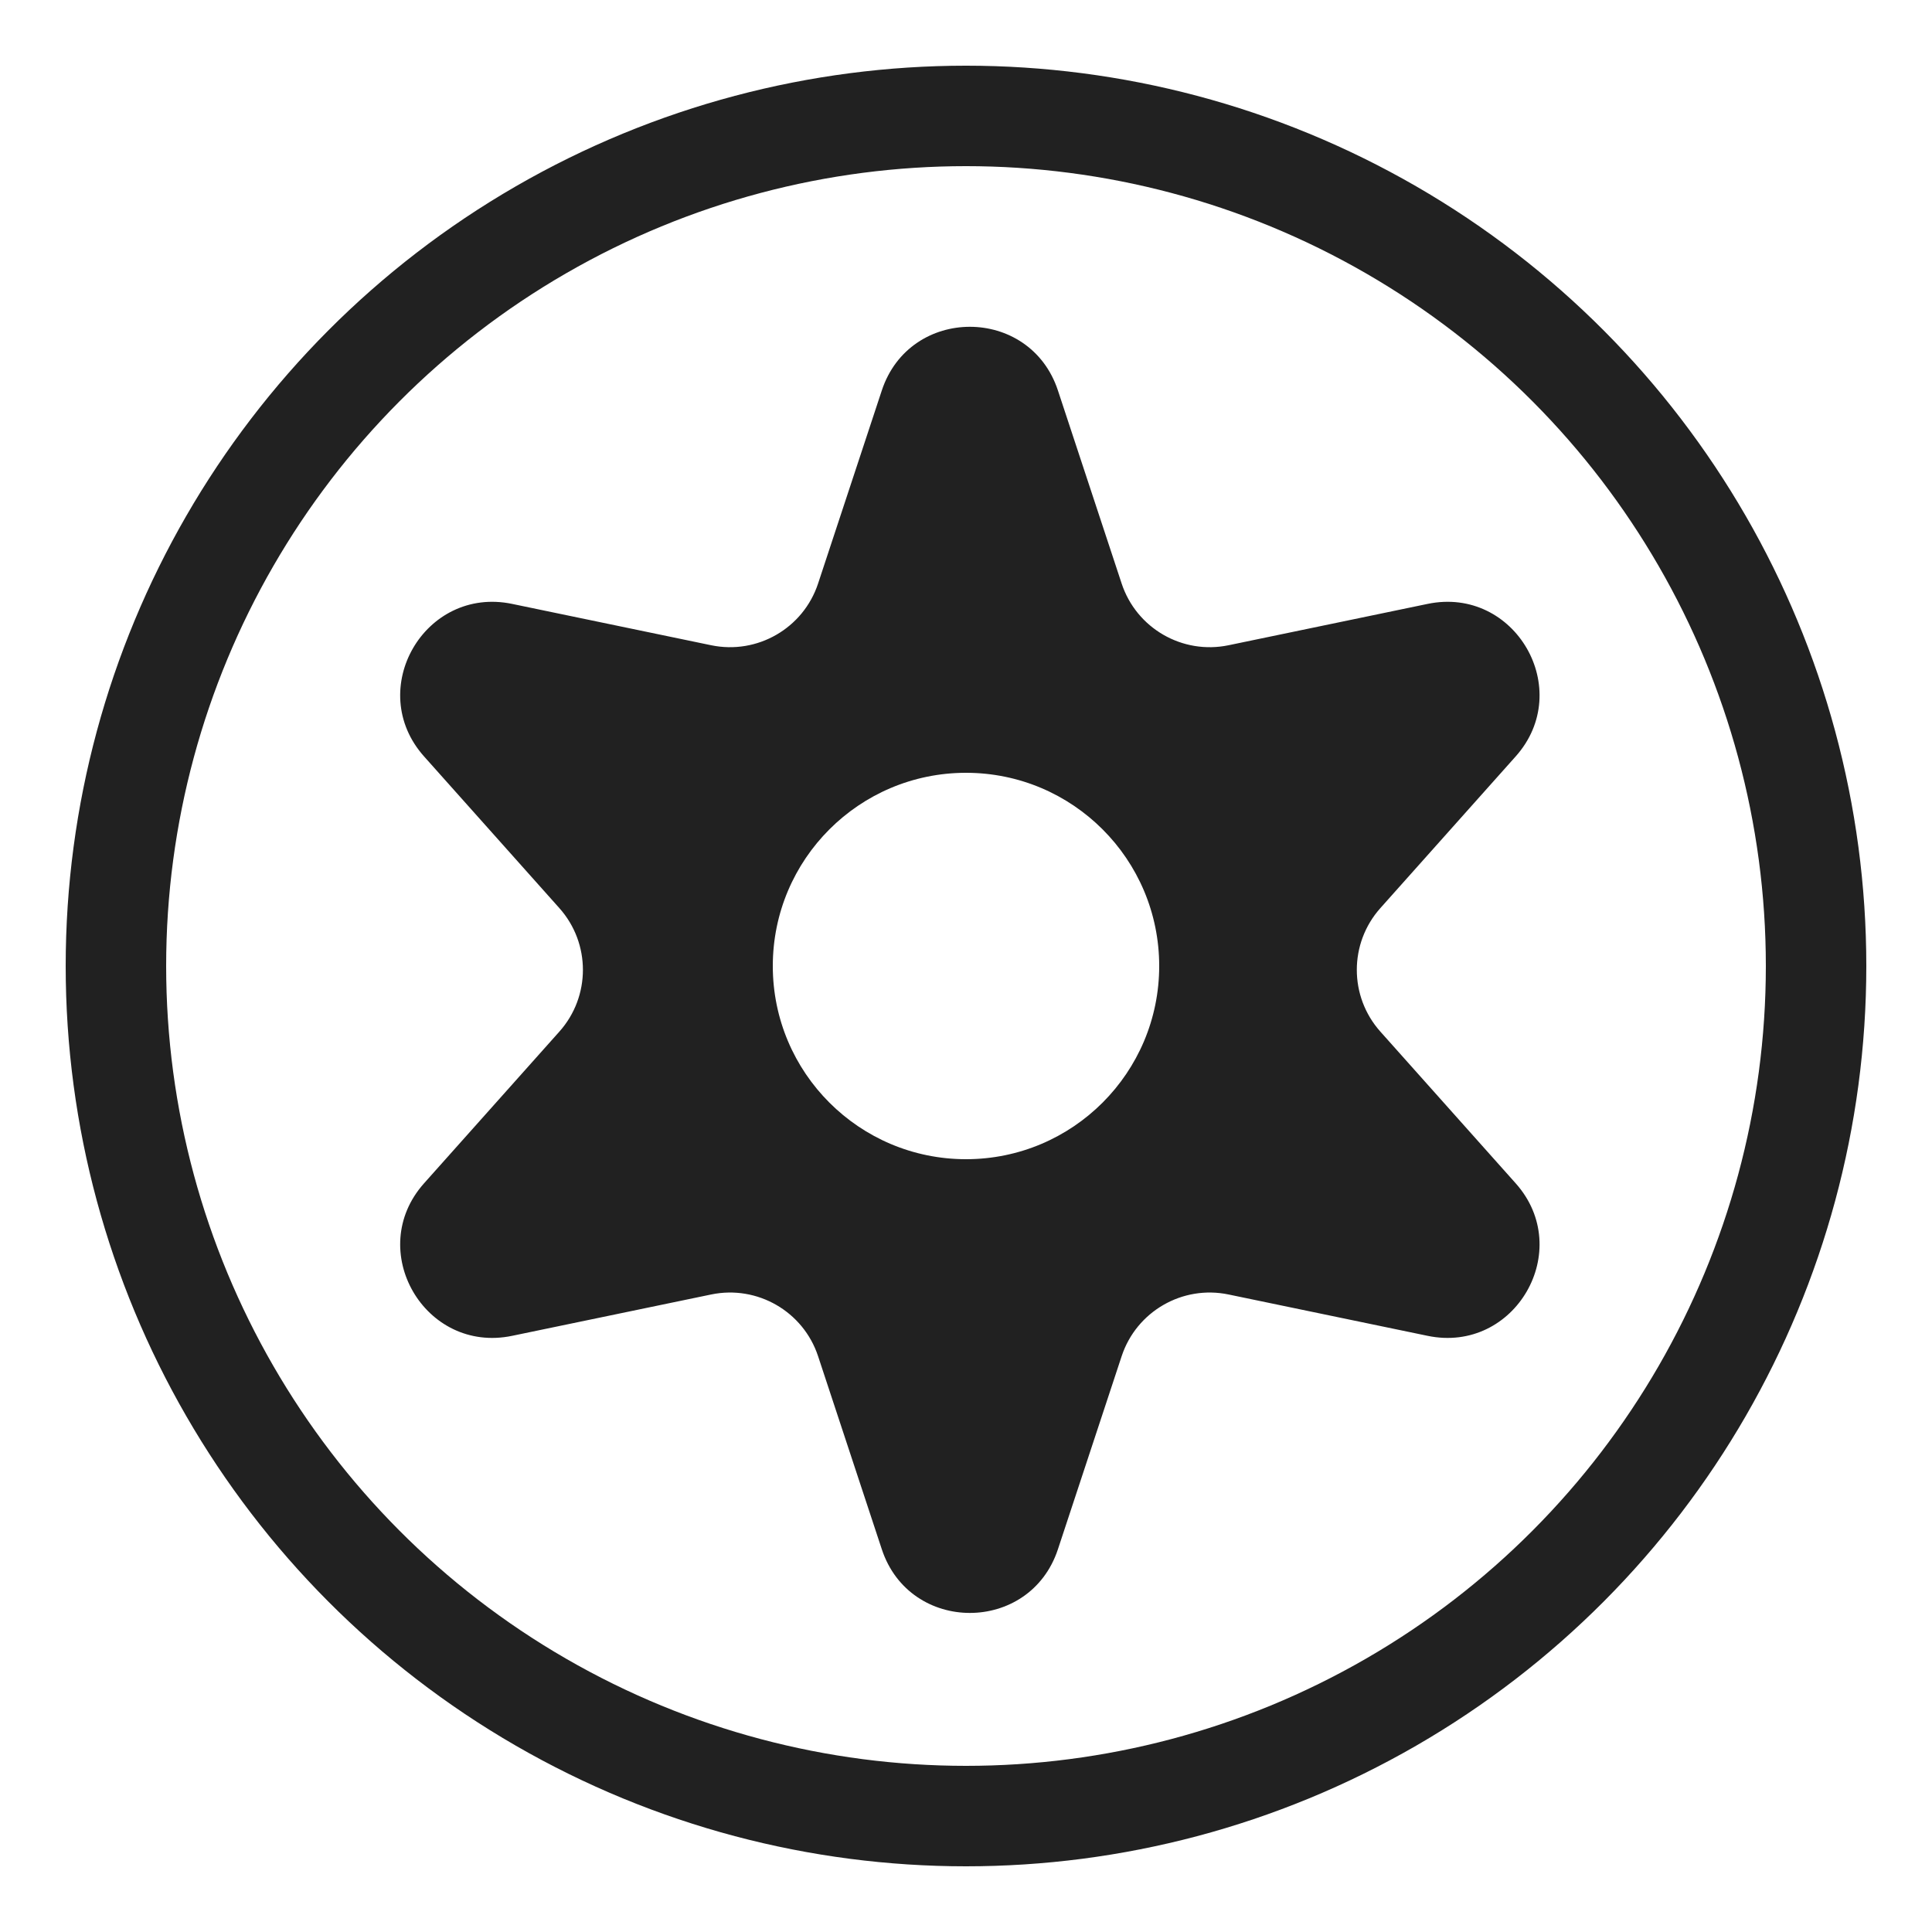
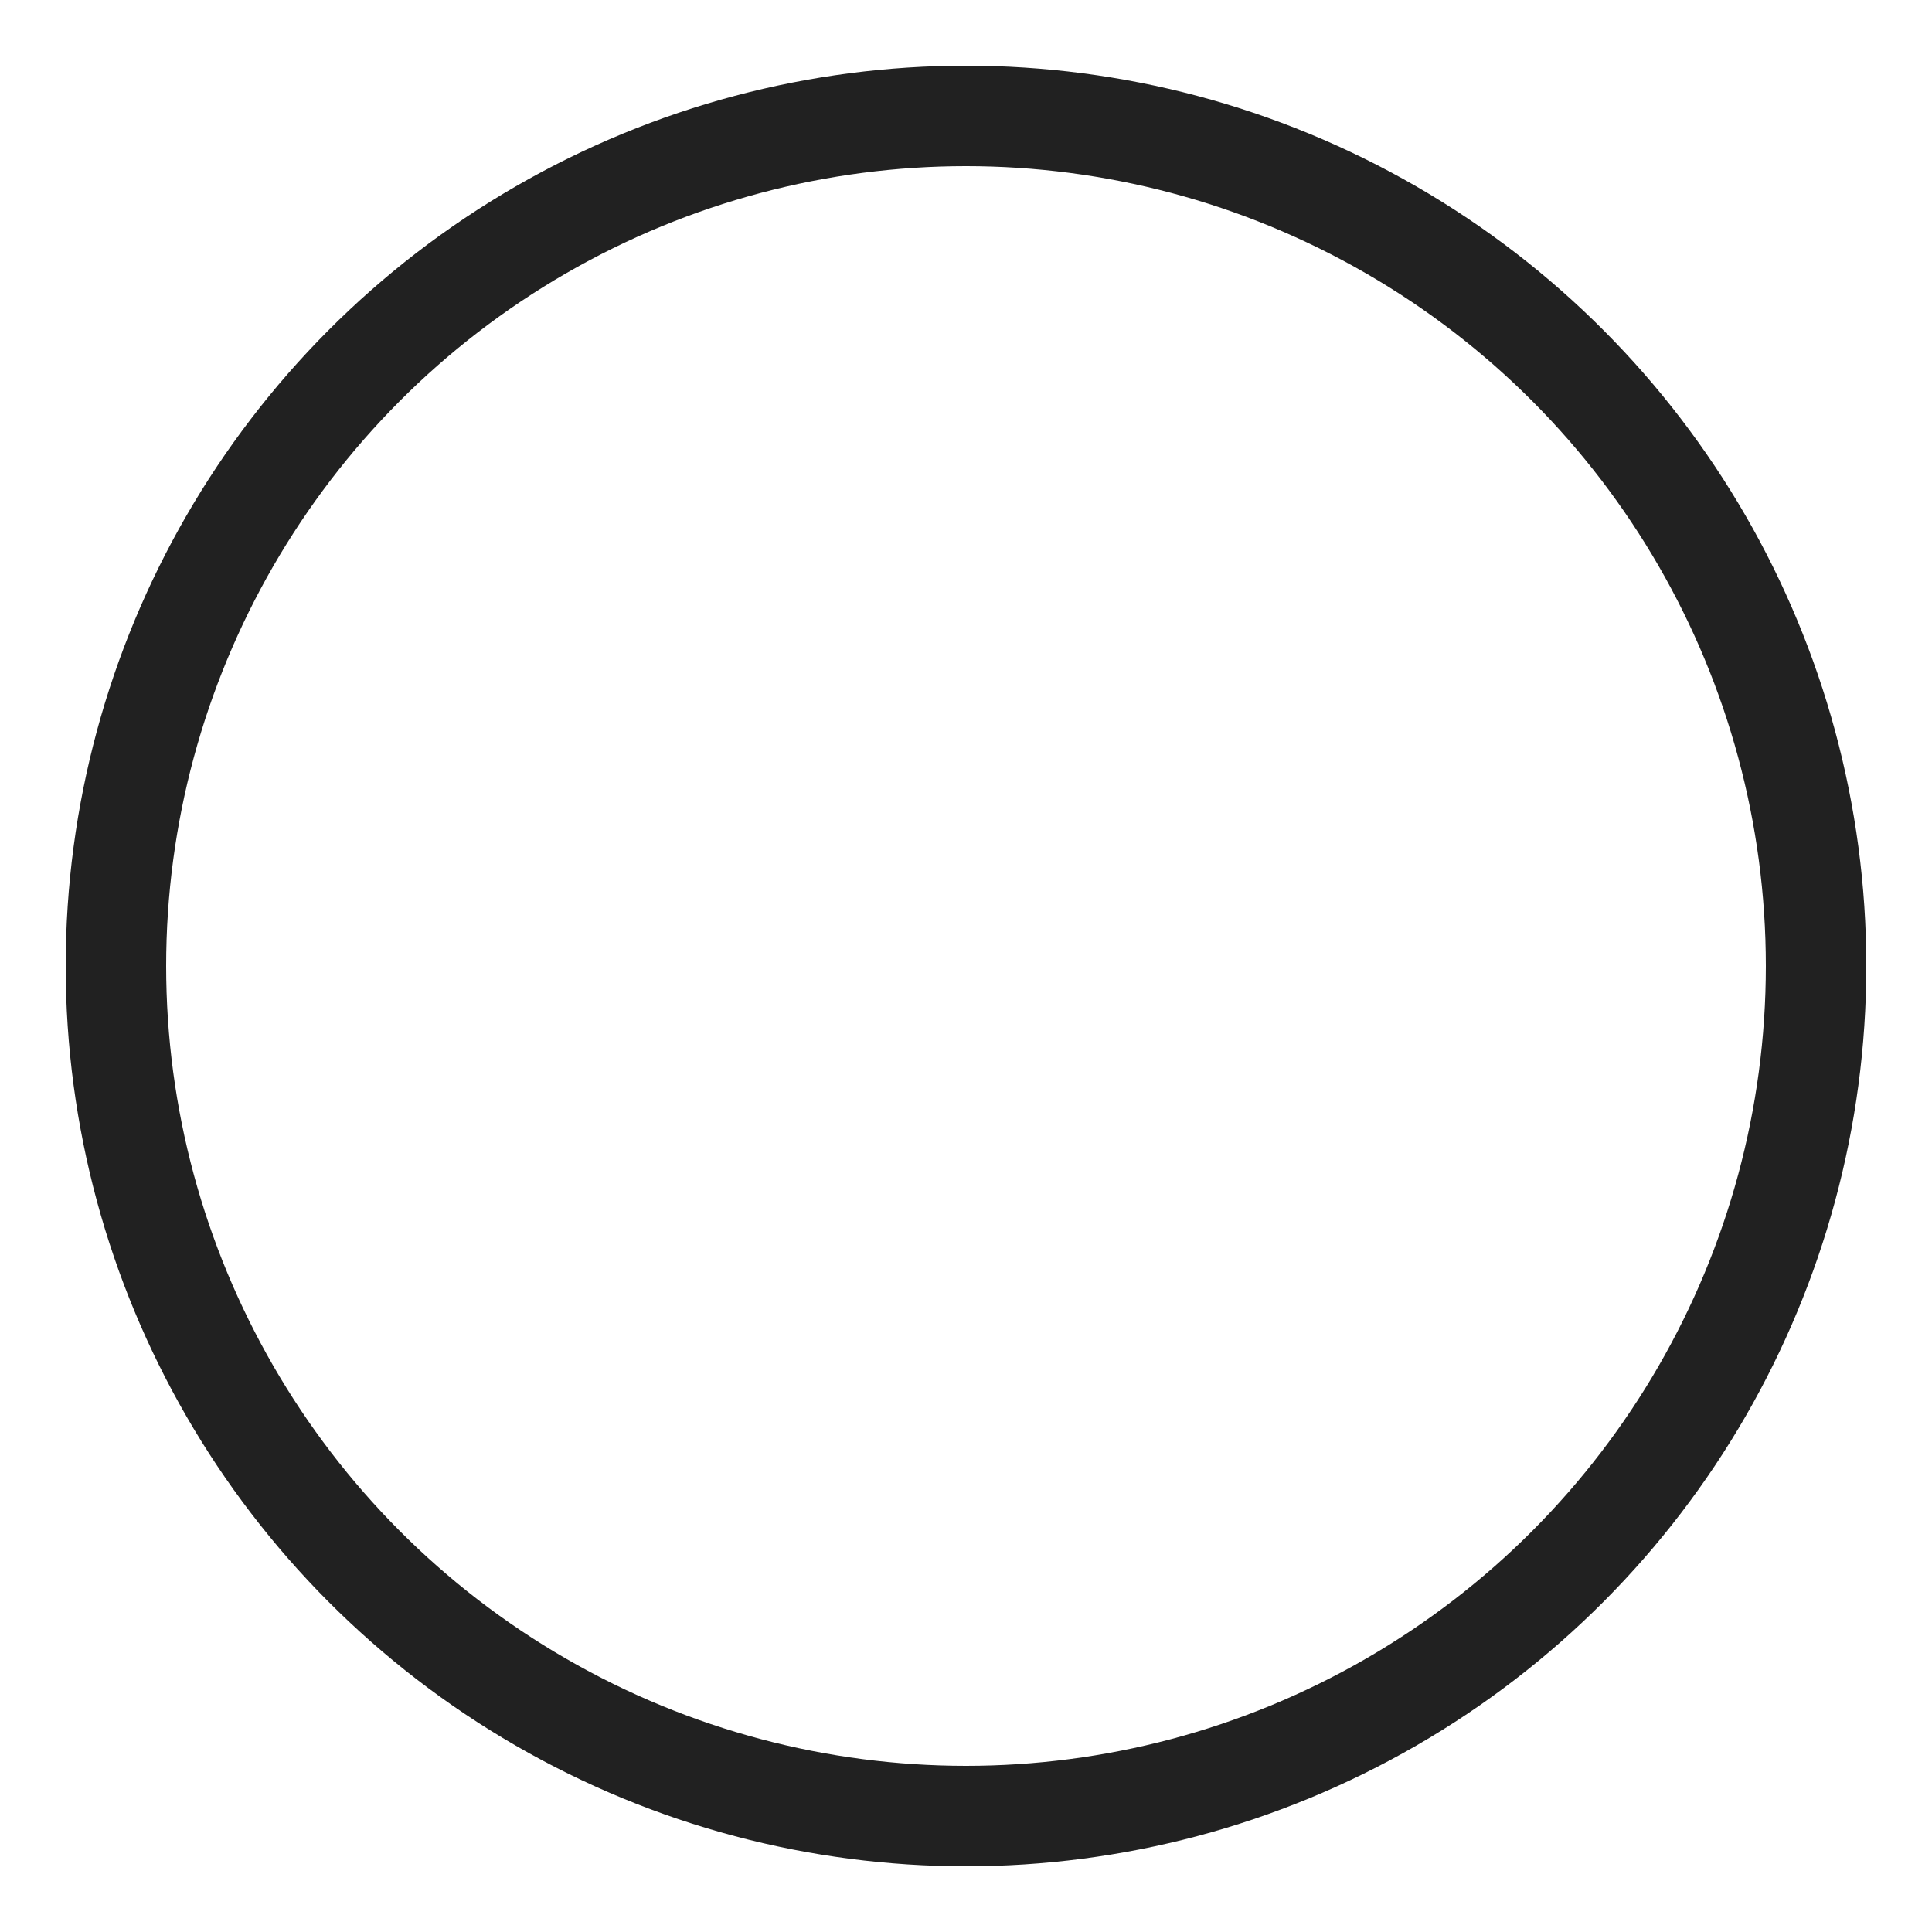
<svg xmlns="http://www.w3.org/2000/svg" width="250" height="250" viewBox="0 0 250 250" fill="none">
  <circle cx="125" cy="125" r="110" stroke="#212121" stroke-width="13" />
-   <path fill-rule="evenodd" clip-rule="evenodd" d="M136.895 50.526C133.27 39.541 117.73 39.541 114.105 50.526L105.86 75.506C103.948 81.298 97.996 84.735 92.024 83.494L66.269 78.144C54.942 75.792 47.173 89.249 54.873 97.882L72.384 117.512C76.444 122.063 76.444 128.937 72.384 133.488L54.873 153.118C47.173 161.751 54.942 175.208 66.269 172.856L92.024 167.506C97.996 166.265 103.948 169.702 105.86 175.494L114.105 200.474C117.73 211.459 133.27 211.459 136.895 200.474L145.14 175.494C147.052 169.702 153.004 166.265 158.976 167.506L184.731 172.856C196.058 175.208 203.828 161.751 196.127 153.118L178.616 133.488C174.556 128.937 174.556 122.063 178.616 117.512L196.127 97.882C203.828 89.249 196.058 75.792 184.731 78.144L158.976 83.494C153.004 84.735 147.052 81.298 145.14 75.506L136.895 50.526ZM125 150C138.807 150 150 138.807 150 125C150 111.193 138.807 100 125 100C111.193 100 100 111.193 100 125C100 138.807 111.193 150 125 150Z" fill="#212121" />
</svg>